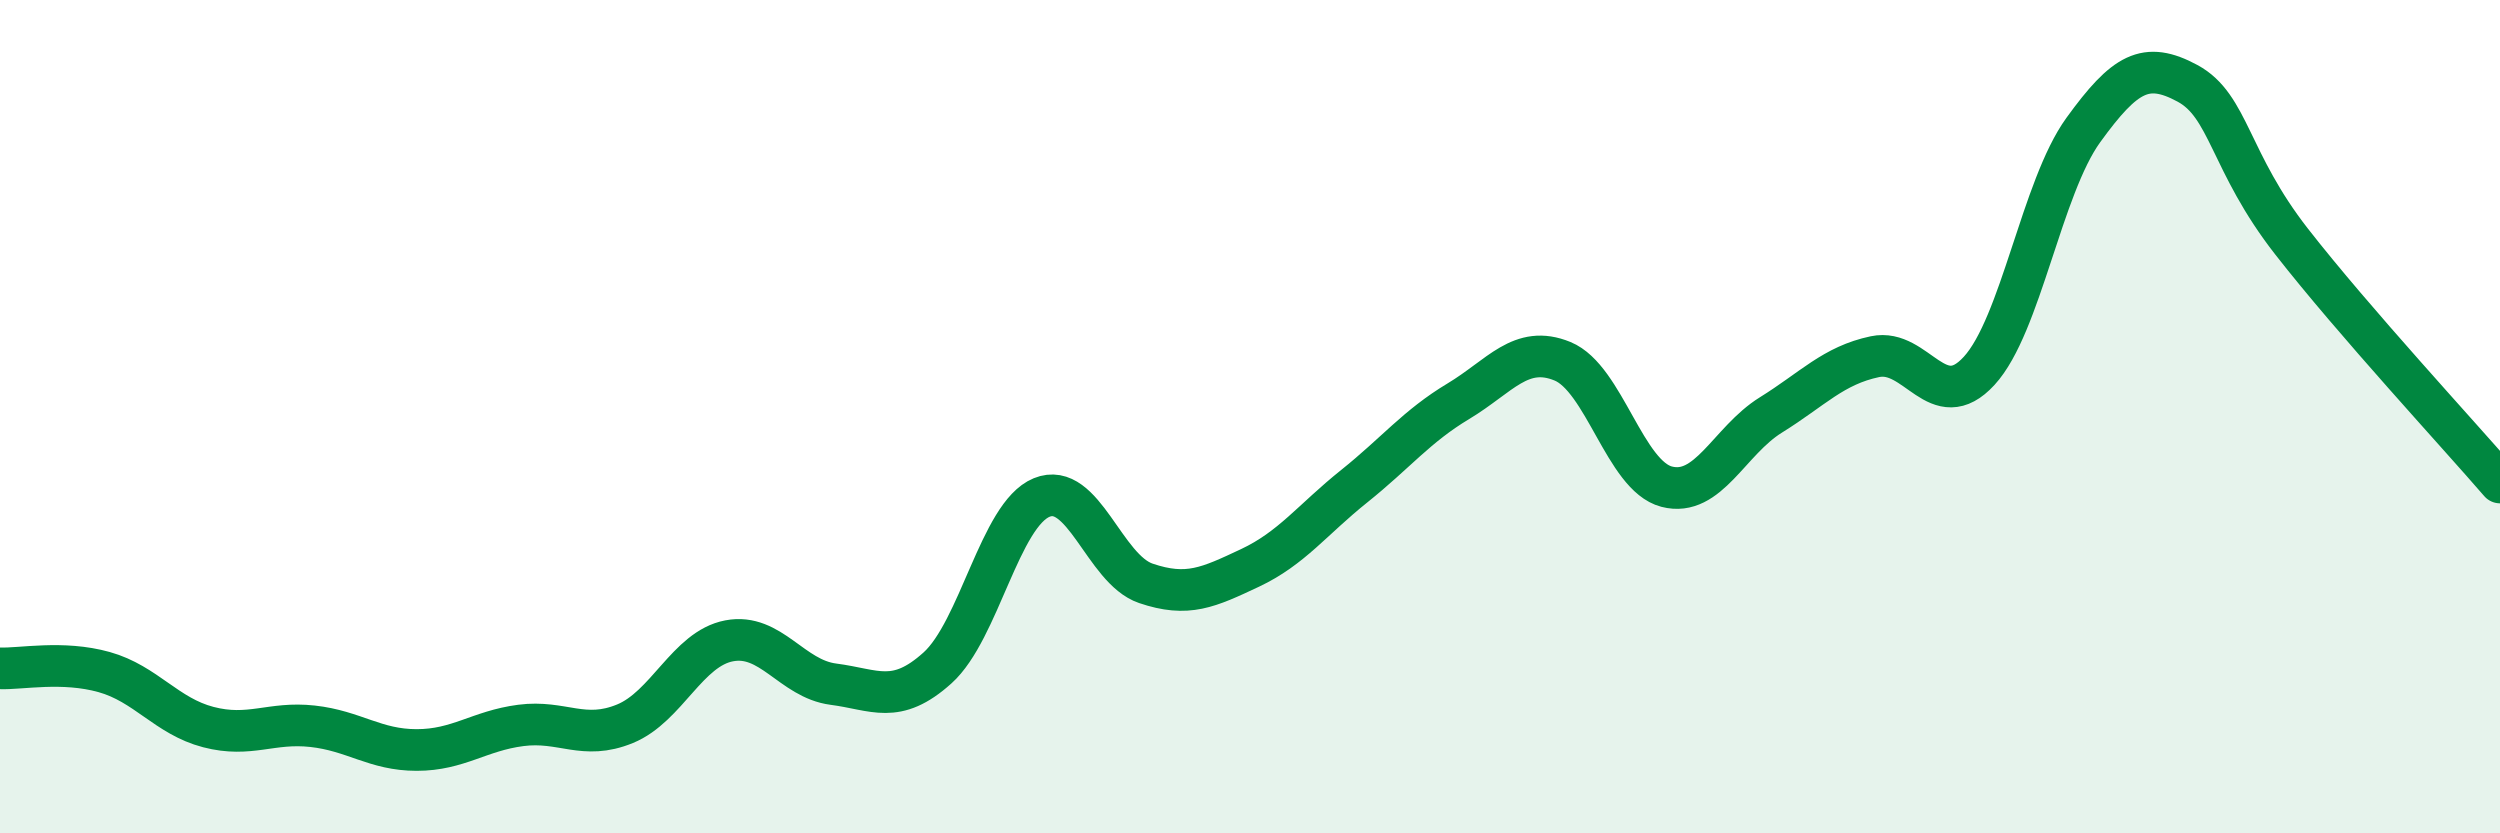
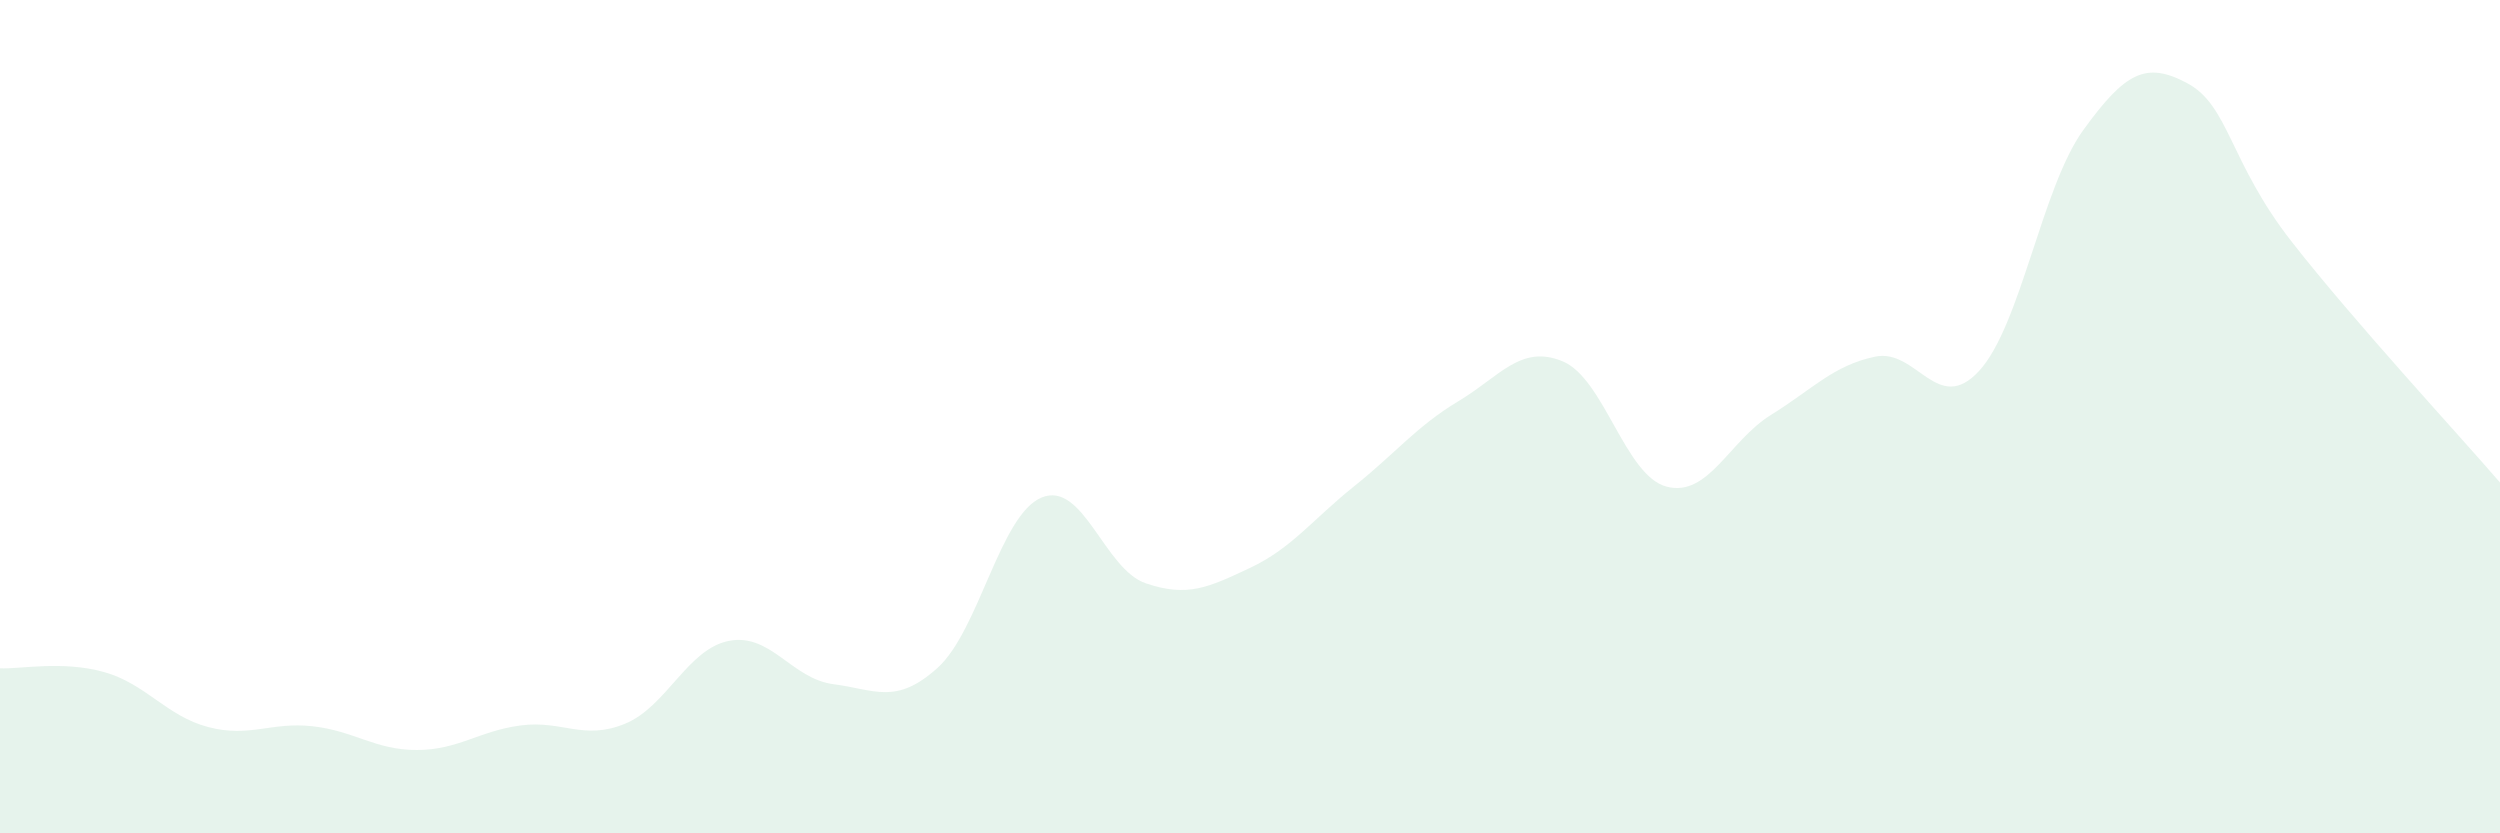
<svg xmlns="http://www.w3.org/2000/svg" width="60" height="20" viewBox="0 0 60 20">
  <path d="M 0,16.04 C 0.5,16.06 1.5,15.85 2.5,16.13 C 3.5,16.41 4,17.19 5,17.45 C 6,17.71 6.5,17.32 7.5,17.43 C 8.5,17.54 9,18 10,18 C 11,18 11.5,17.54 12.5,17.41 C 13.5,17.28 14,17.78 15,17.37 C 16,16.96 16.5,15.57 17.5,15.38 C 18.5,15.19 19,16.29 20,16.42 C 21,16.55 21.5,16.93 22.5,16.03 C 23.5,15.13 24,12.35 25,11.94 C 26,11.53 26.5,13.66 27.5,14 C 28.5,14.34 29,14.1 30,13.63 C 31,13.16 31.5,12.47 32.5,11.67 C 33.5,10.87 34,10.23 35,9.63 C 36,9.03 36.5,8.26 37.5,8.67 C 38.5,9.08 39,11.42 40,11.68 C 41,11.94 41.5,10.58 42.5,9.96 C 43.5,9.34 44,8.77 45,8.56 C 46,8.35 46.5,9.99 47.5,8.9 C 48.5,7.81 49,4.5 50,3.12 C 51,1.74 51.5,1.46 52.5,2 C 53.5,2.54 53.5,3.88 55,5.8 C 56.5,7.72 59,10.42 60,11.58L60 20L0 20Z" fill="#008740" opacity="0.1" stroke-linecap="round" stroke-linejoin="round" />
-   <path d="M 0,16.04 C 0.5,16.06 1.5,15.85 2.5,16.13 C 3.5,16.41 4,17.19 5,17.45 C 6,17.71 6.5,17.32 7.5,17.43 C 8.5,17.54 9,18 10,18 C 11,18 11.5,17.54 12.5,17.41 C 13.5,17.28 14,17.78 15,17.37 C 16,16.96 16.5,15.57 17.5,15.38 C 18.5,15.19 19,16.29 20,16.42 C 21,16.55 21.5,16.93 22.5,16.03 C 23.5,15.13 24,12.35 25,11.94 C 26,11.53 26.5,13.66 27.5,14 C 28.5,14.34 29,14.1 30,13.63 C 31,13.16 31.5,12.47 32.5,11.67 C 33.5,10.87 34,10.23 35,9.63 C 36,9.03 36.5,8.26 37.5,8.67 C 38.5,9.08 39,11.42 40,11.68 C 41,11.94 41.5,10.58 42.5,9.96 C 43.5,9.34 44,8.77 45,8.56 C 46,8.35 46.5,9.99 47.5,8.9 C 48.5,7.81 49,4.5 50,3.12 C 51,1.74 51.5,1.46 52.5,2 C 53.5,2.54 53.5,3.88 55,5.8 C 56.5,7.72 59,10.42 60,11.58" stroke="#008740" stroke-width="1" fill="none" stroke-linecap="round" stroke-linejoin="round" />
</svg>